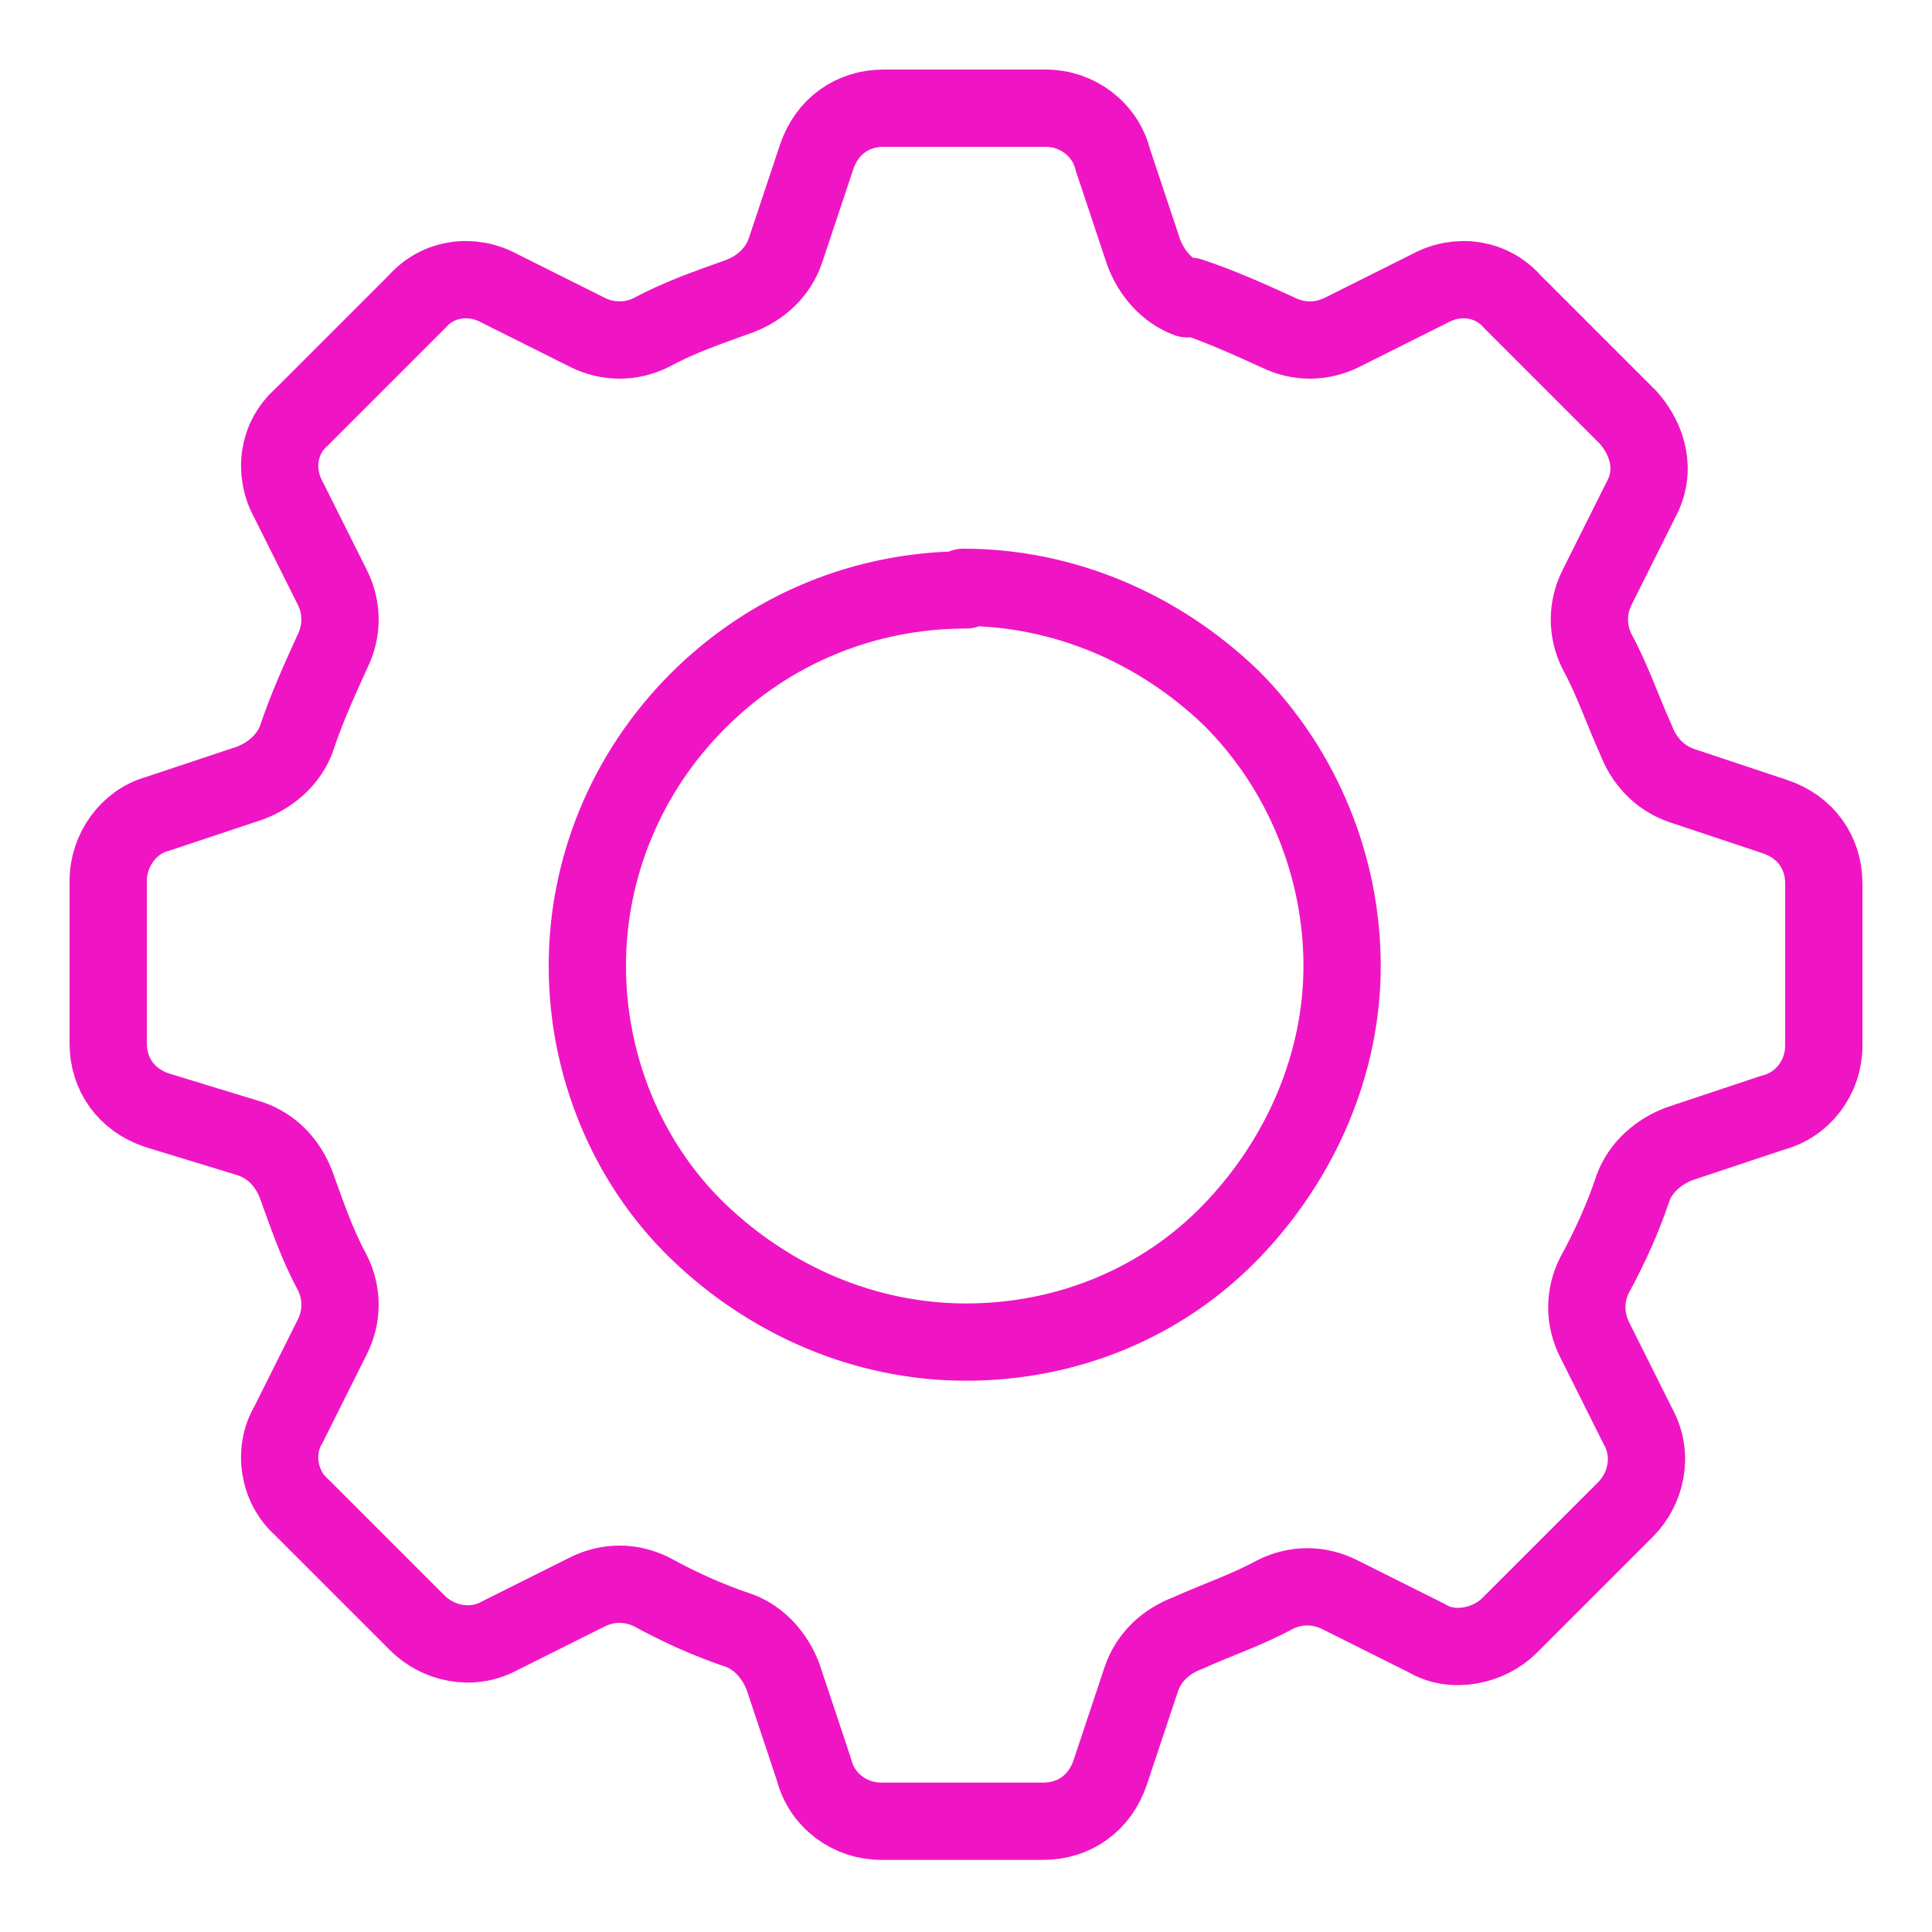
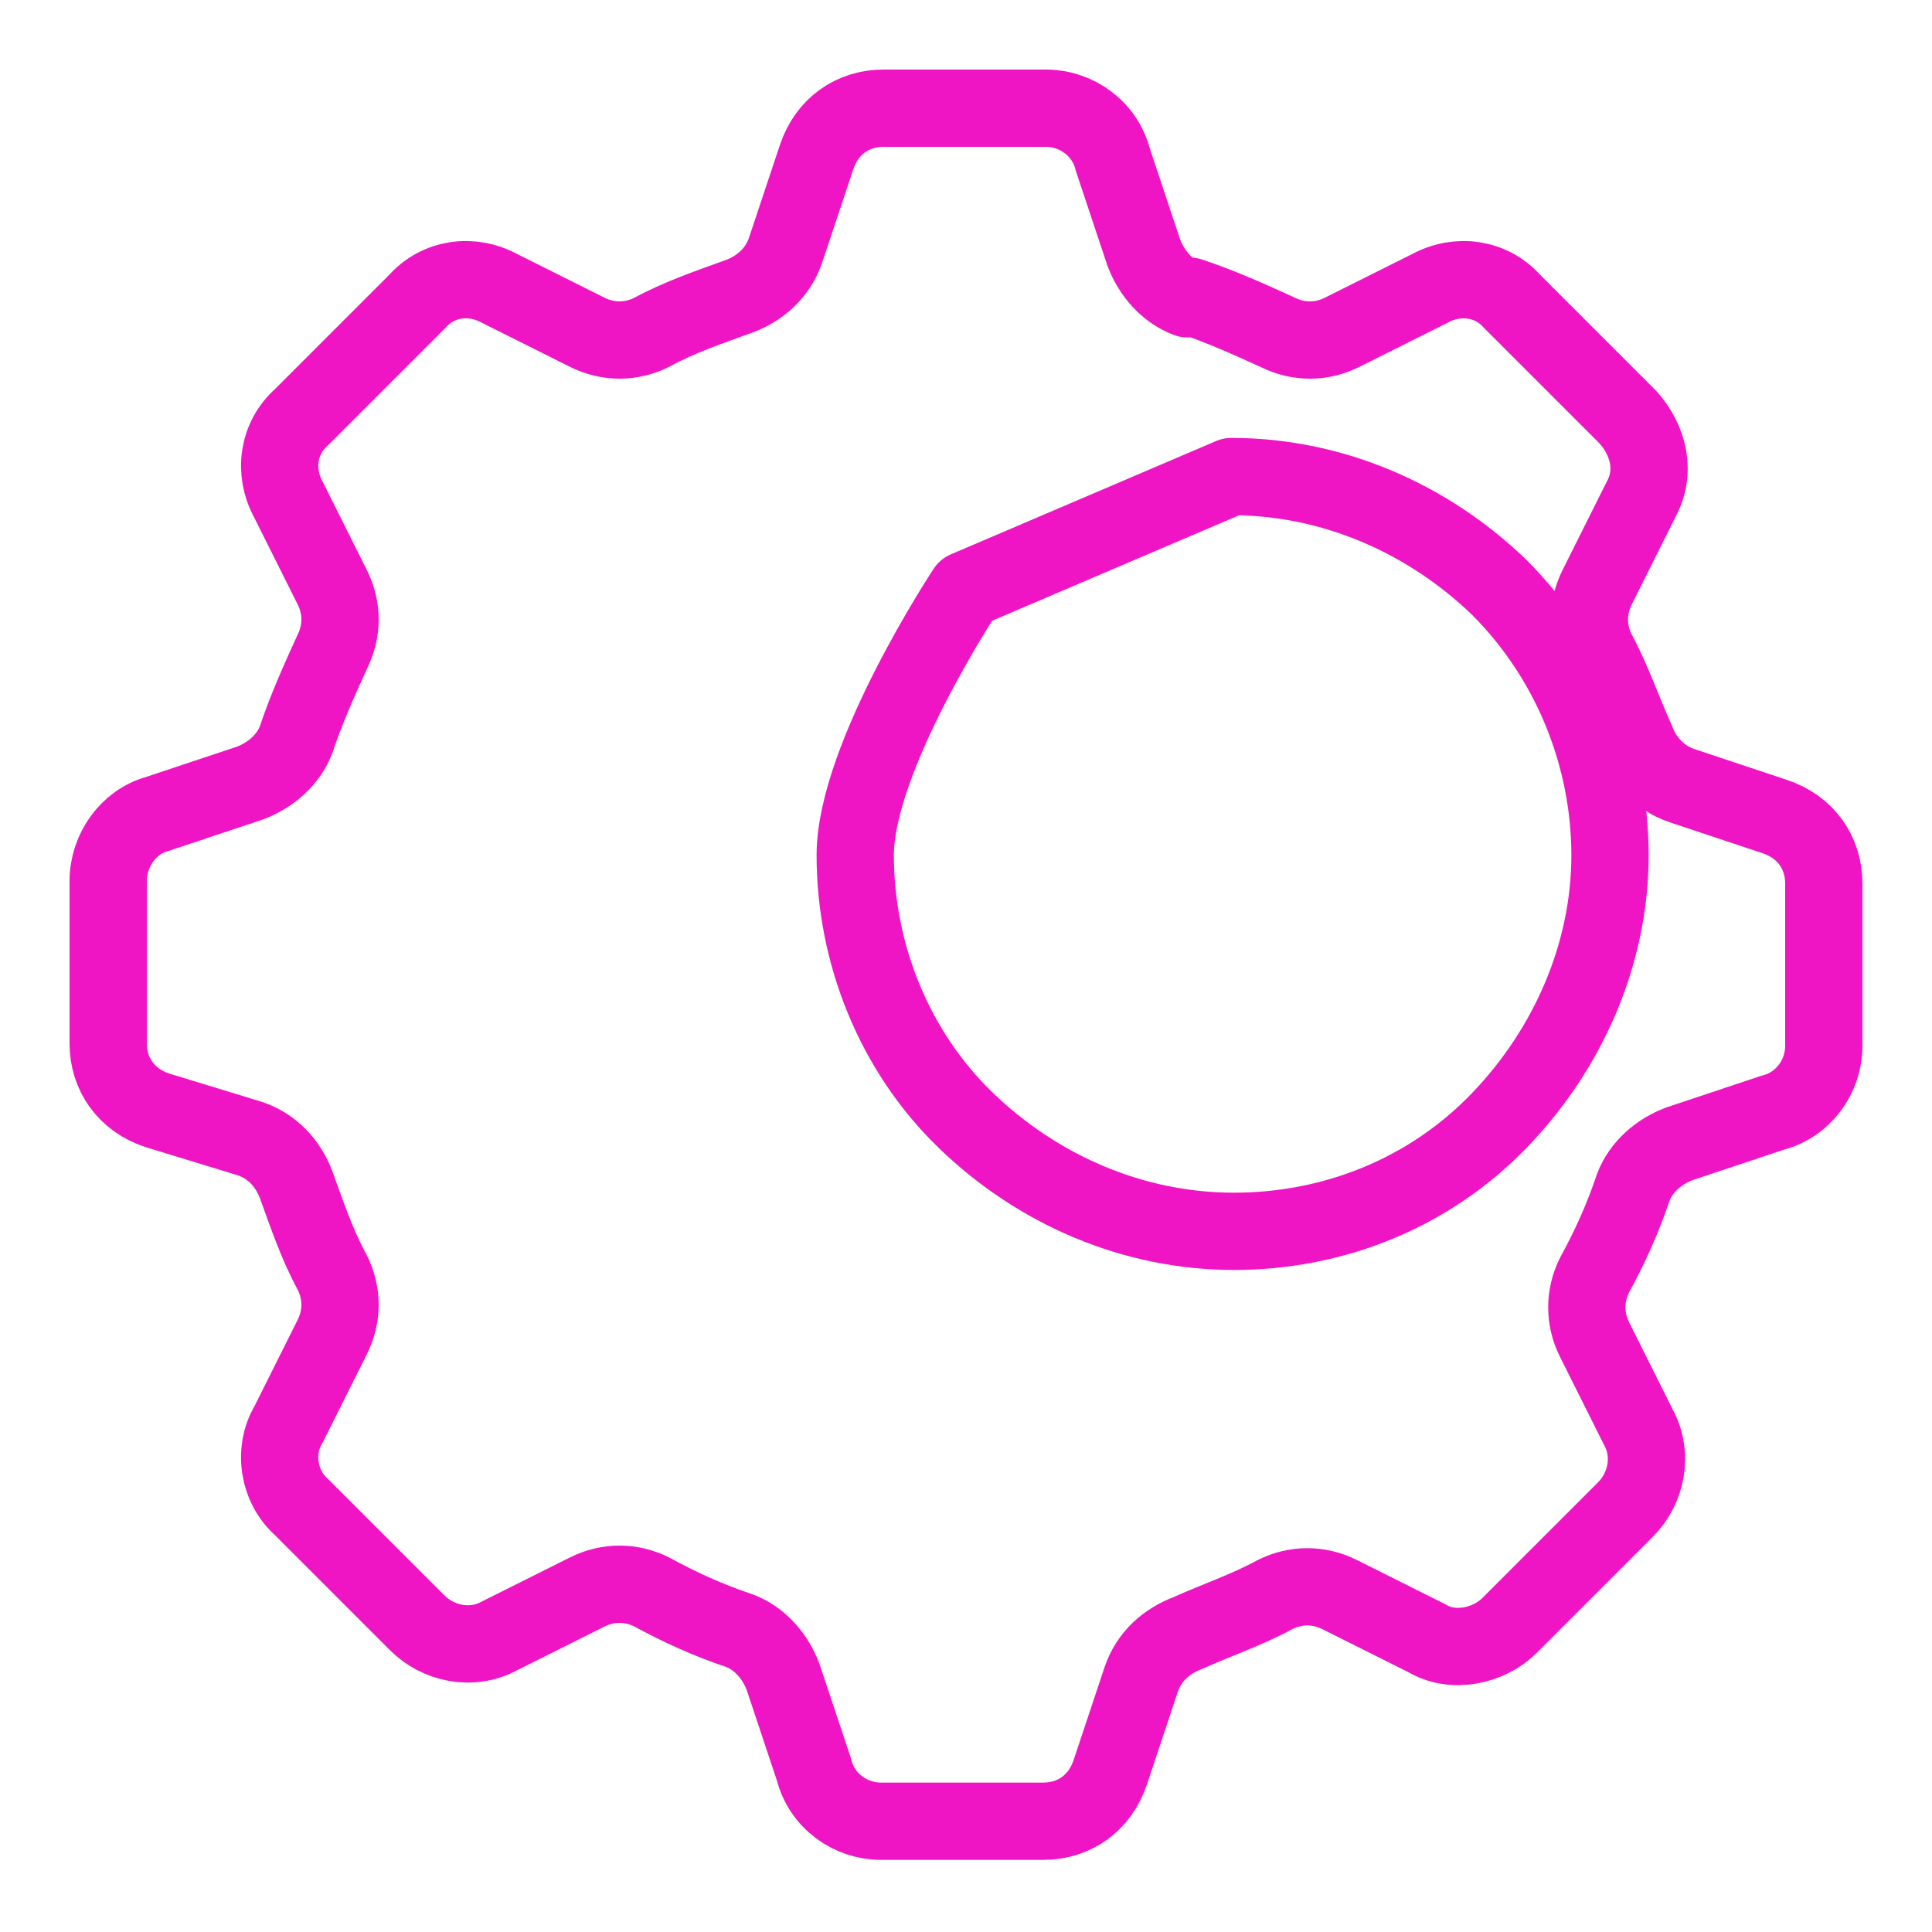
<svg xmlns="http://www.w3.org/2000/svg" id="Layer_1" viewBox="0 0 75 75">
  <defs>
    <style>      .st0 {        fill: none;        stroke: #ef15c4;        stroke-linecap: round;        stroke-linejoin: round;        stroke-width: 3px;      }    </style>
  </defs>
-   <path class="st0" d="M46.2,11.5c1.2.4,2.3.9,3.4,1.4.8.4,1.7.4,2.5,0l3.4-1.7h0c1.1-.6,2.4-.4,3.2.5l4.5,4.5h0c.8.9,1.1,2.1.5,3.2l-1.7,3.4h0c-.4.8-.4,1.7,0,2.5.6,1.1,1,2.3,1.5,3.4.3.8.9,1.5,1.8,1.8l3.6,1.2c1.2.4,1.9,1.4,1.9,2.6v6.3c0,1.2-.8,2.3-2,2.6l-3.6,1.2c-.8.3-1.5.9-1.8,1.7-.4,1.2-.9,2.3-1.5,3.4-.4.8-.4,1.7,0,2.5l1.7,3.4h0c.6,1.1.3,2.4-.5,3.2l-4.5,4.5h0c-.8.8-2.2,1.1-3.2.5l-3.4-1.7h0c-.8-.4-1.7-.4-2.5,0-1.1.6-2.3,1-3.4,1.5-.8.3-1.5.9-1.8,1.8l-1.2,3.6c-.4,1.2-1.4,1.9-2.6,1.9h-6.3c-1.2,0-2.3-.8-2.6-2l-1.2-3.6c-.3-.8-.9-1.5-1.7-1.8-1.2-.4-2.3-.9-3.4-1.5-.8-.4-1.7-.4-2.5,0l-3.4,1.7h0c-1.1.6-2.4.3-3.2-.5l-4.5-4.5h0c-.9-.8-1.1-2.2-.5-3.2l1.7-3.4h0c.4-.8.4-1.7,0-2.5-.6-1.1-1-2.3-1.4-3.4-.3-.8-.9-1.5-1.8-1.8l-3.6-1.1c-1.2-.4-1.9-1.4-1.9-2.6v-6.3c0-1.2.8-2.3,1.9-2.6l3.6-1.2c.8-.3,1.5-.9,1.8-1.7.4-1.2.9-2.3,1.4-3.4.4-.8.4-1.7,0-2.5l-1.7-3.4h0c-.6-1.1-.4-2.4.5-3.2l4.5-4.5h0c.8-.9,2.1-1.1,3.2-.5l3.4,1.7h0c.8.4,1.7.4,2.5,0,1.1-.6,2.3-1,3.4-1.4.8-.3,1.5-.9,1.8-1.8l1.2-3.6c.4-1.2,1.4-1.9,2.6-1.9h6.3c1.2,0,2.3.8,2.6,2l1.2,3.6c.3.8.9,1.5,1.7,1.8h0ZM37.5,22.9c-3.9,0-7.6,1.5-10.4,4.3s-4.3,6.5-4.3,10.3,1.5,7.6,4.3,10.3,6.5,4.3,10.4,4.3,7.6-1.5,10.3-4.3,4.3-6.5,4.3-10.3-1.5-7.6-4.3-10.4c-2.8-2.7-6.5-4.3-10.4-4.3Z" />
+   <path class="st0" d="M46.2,11.5c1.2.4,2.3.9,3.4,1.4.8.4,1.7.4,2.5,0l3.4-1.7h0c1.1-.6,2.4-.4,3.2.5l4.5,4.5h0c.8.9,1.1,2.1.5,3.2l-1.7,3.4h0c-.4.8-.4,1.7,0,2.5.6,1.1,1,2.3,1.5,3.4.3.8.9,1.5,1.8,1.8l3.6,1.2c1.2.4,1.9,1.4,1.9,2.6v6.3c0,1.2-.8,2.3-2,2.6l-3.6,1.2c-.8.3-1.5.9-1.8,1.7-.4,1.2-.9,2.3-1.5,3.4-.4.8-.4,1.7,0,2.5l1.7,3.4h0c.6,1.1.3,2.4-.5,3.2l-4.5,4.5h0c-.8.8-2.2,1.1-3.2.5l-3.4-1.7h0c-.8-.4-1.7-.4-2.5,0-1.1.6-2.3,1-3.4,1.5-.8.3-1.5.9-1.8,1.8l-1.2,3.6c-.4,1.2-1.4,1.9-2.6,1.9h-6.3c-1.2,0-2.3-.8-2.6-2l-1.2-3.6c-.3-.8-.9-1.5-1.7-1.8-1.2-.4-2.3-.9-3.4-1.5-.8-.4-1.7-.4-2.5,0l-3.4,1.7h0c-1.1.6-2.4.3-3.2-.5l-4.5-4.5h0c-.9-.8-1.1-2.2-.5-3.2l1.7-3.4h0c.4-.8.4-1.7,0-2.5-.6-1.1-1-2.3-1.4-3.4-.3-.8-.9-1.5-1.8-1.8l-3.6-1.1c-1.2-.4-1.9-1.4-1.9-2.6v-6.3c0-1.2.8-2.3,1.9-2.6l3.6-1.2c.8-.3,1.5-.9,1.8-1.7.4-1.2.9-2.3,1.4-3.4.4-.8.4-1.7,0-2.5l-1.7-3.4h0c-.6-1.1-.4-2.4.5-3.2l4.5-4.5h0c.8-.9,2.1-1.1,3.2-.5l3.4,1.7h0c.8.4,1.7.4,2.5,0,1.1-.6,2.3-1,3.4-1.4.8-.3,1.5-.9,1.8-1.8l1.2-3.6c.4-1.2,1.4-1.9,2.6-1.9h6.3c1.2,0,2.3.8,2.6,2l1.2,3.6c.3.8.9,1.5,1.7,1.8h0ZM37.5,22.9s-4.3,6.5-4.3,10.3,1.5,7.6,4.3,10.3,6.5,4.3,10.4,4.3,7.6-1.5,10.3-4.3,4.3-6.5,4.3-10.3-1.5-7.6-4.3-10.4c-2.8-2.7-6.5-4.3-10.4-4.3Z" />
</svg>